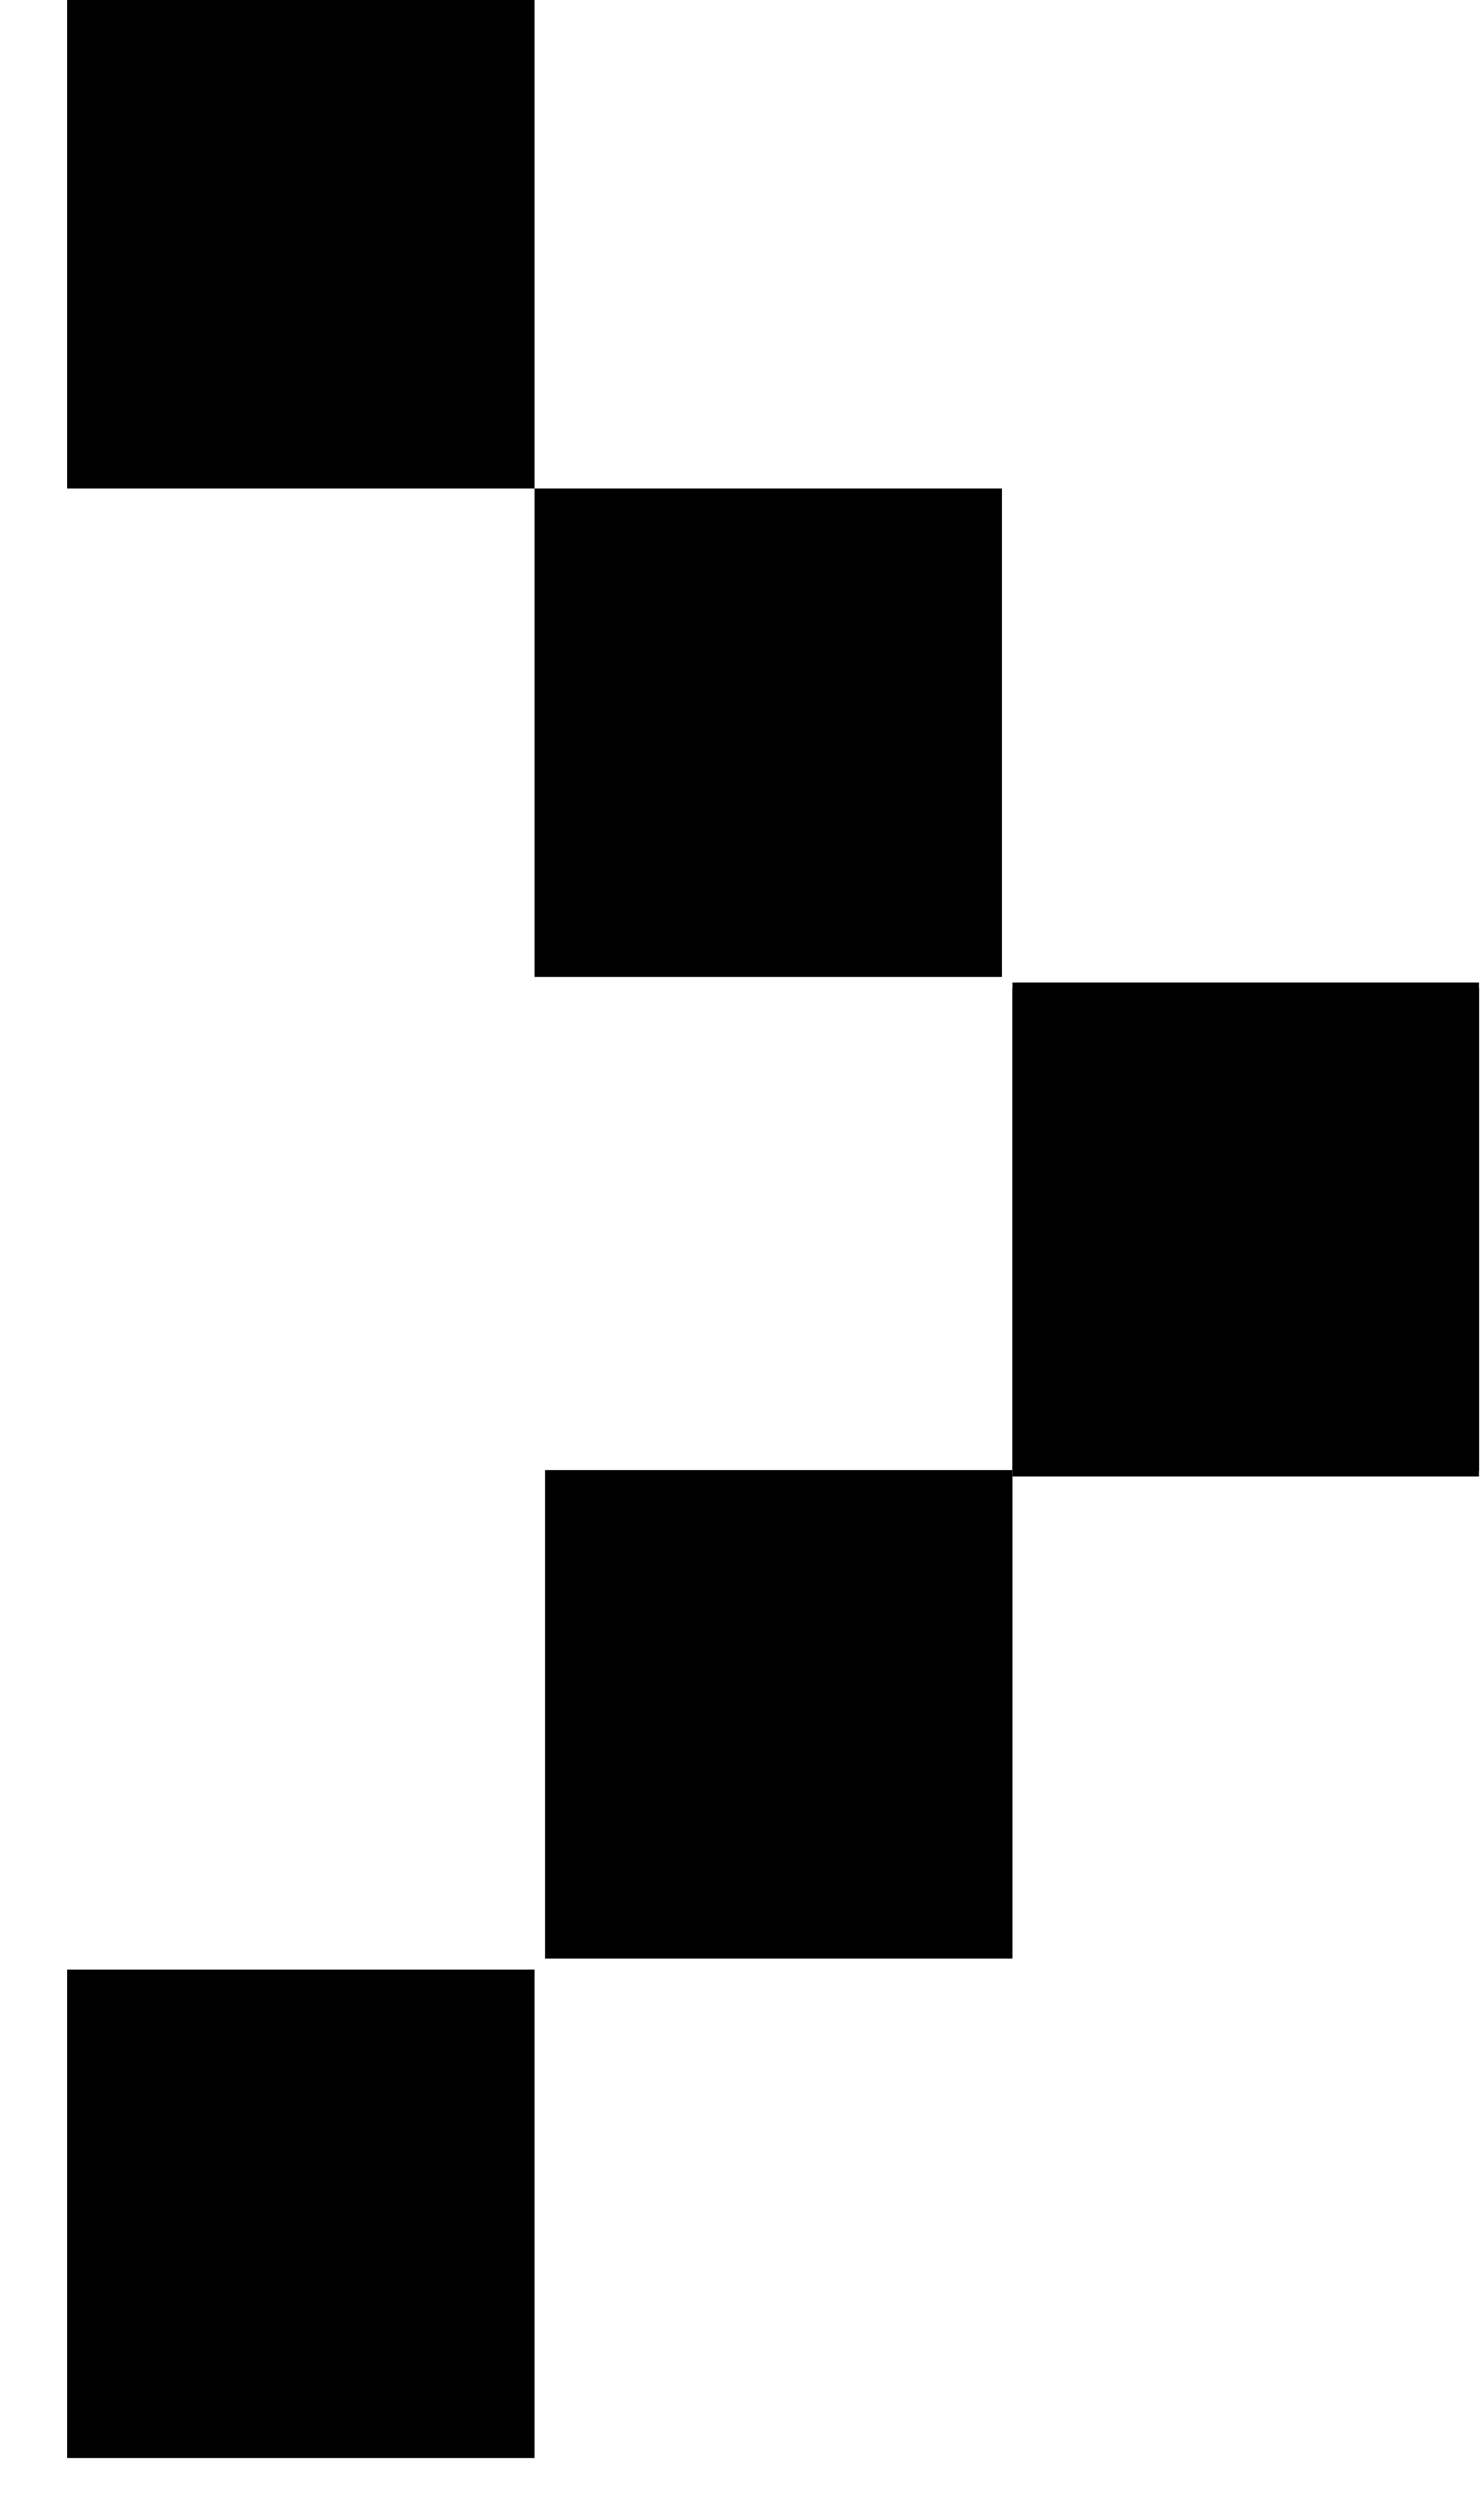
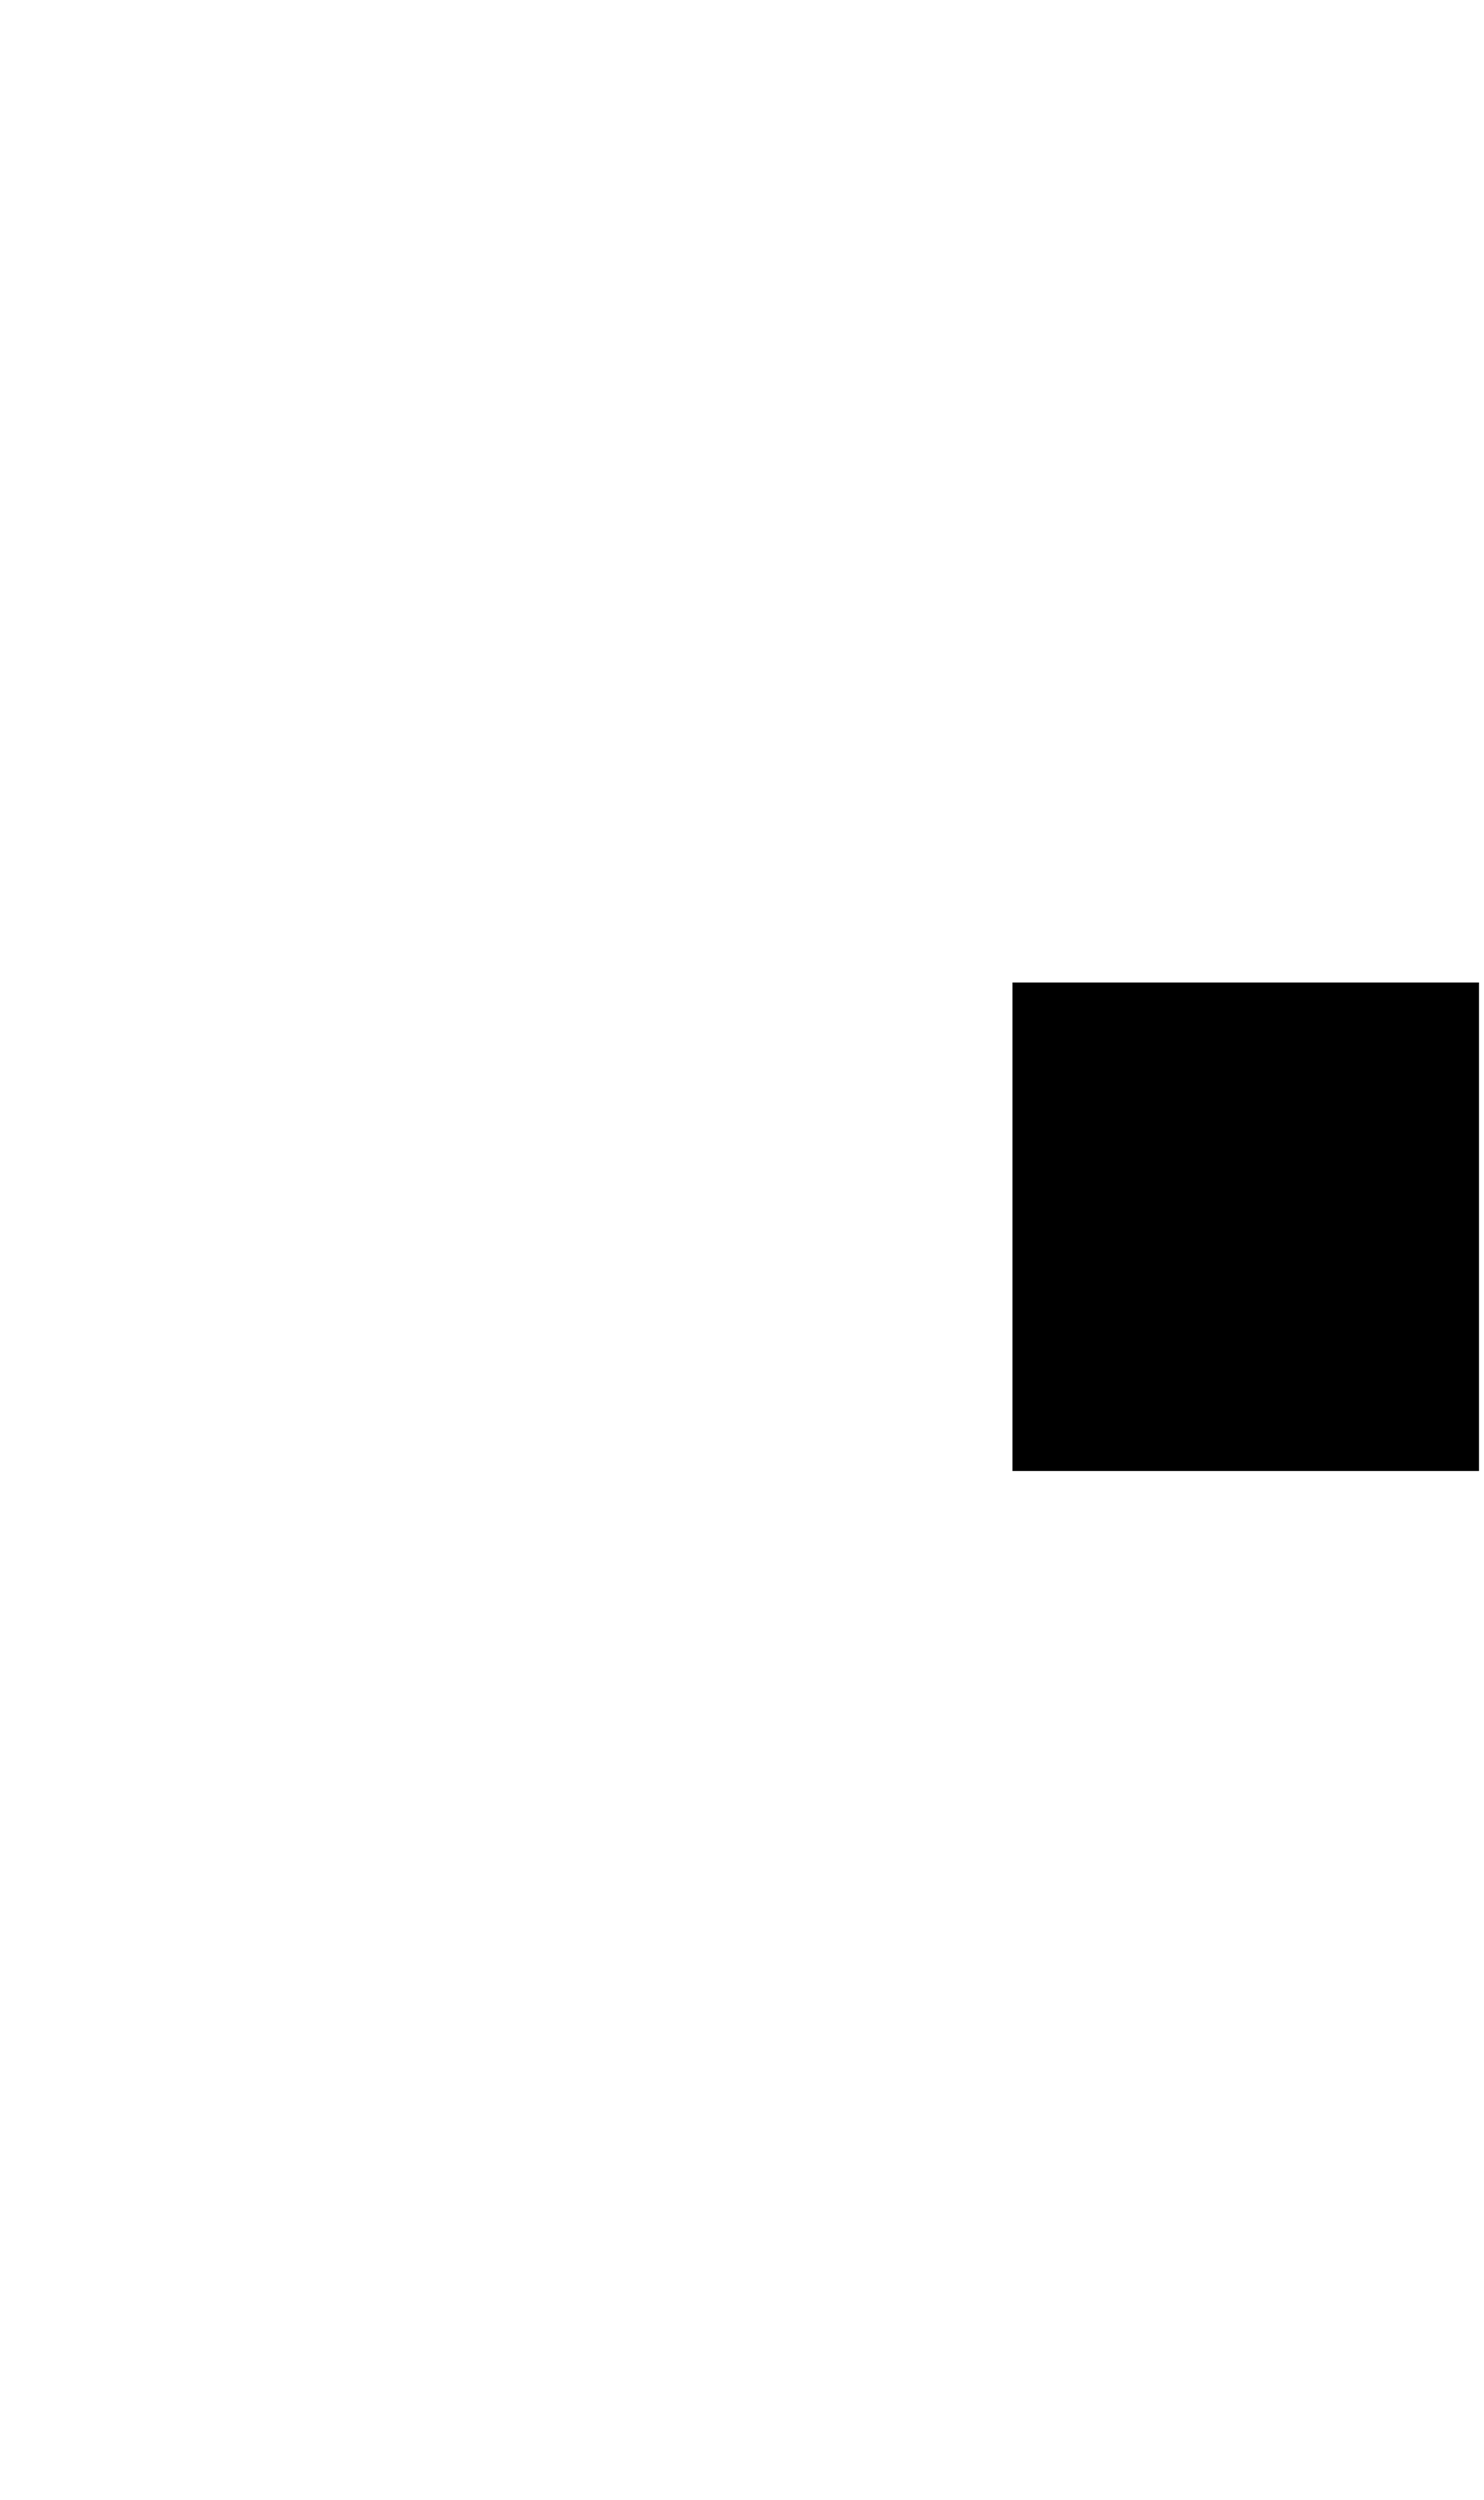
<svg xmlns="http://www.w3.org/2000/svg" width="19" height="32" viewBox="0 0 23 39" fill="none">
  <g id="Laag_1" clip-path="url(#clip0_34_394)">
-     <path id="Vector" d="M8.263 0L0.969 0L0.969 7.621L8.263 7.621V0Z" fill="#000" />
-     <path id="Vector_2" d="M15.556 7.621L8.263 7.621L8.263 15.242H15.556V7.621Z" fill="#000" />
-     <path id="Vector_3" d="M23.014 15.415L15.72 15.415L15.72 23.036H23.014V15.415Z" fill="#000" />
    <path id="Vector_4" d="M23.014 22.95V15.329L15.72 15.329L15.72 22.95H23.014Z" fill="#000" />
-     <path id="Vector_5" d="M15.72 30.557L15.72 22.936H8.427L8.427 30.557H15.72Z" fill="#000" />
-     <path id="Vector_6" d="M8.263 38.35L8.263 30.729H0.969L0.969 38.35H8.263Z" fill="#000" />
  </g>
  <defs>
    <clipPath id="clip0_34_394">
      <rect width="22.031" height="38.35" fill="000" transform="translate(0.969)" />
    </clipPath>
  </defs>
</svg>